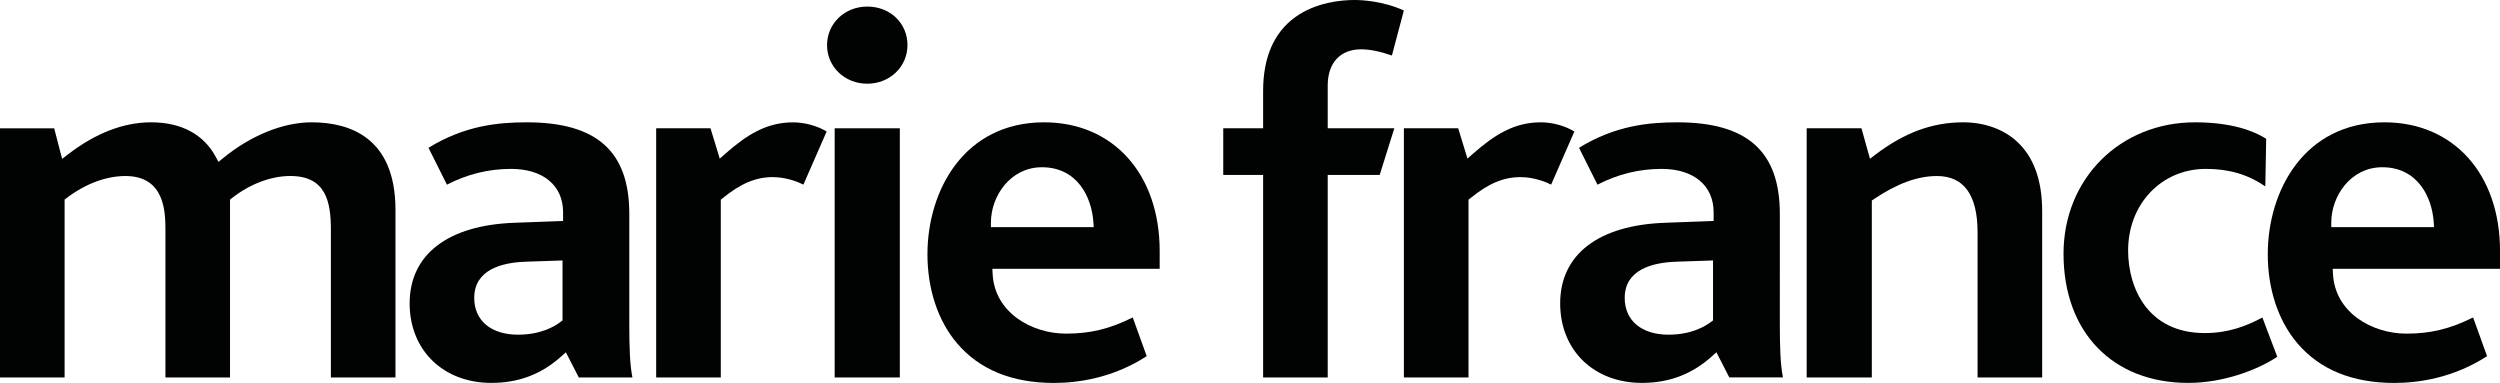
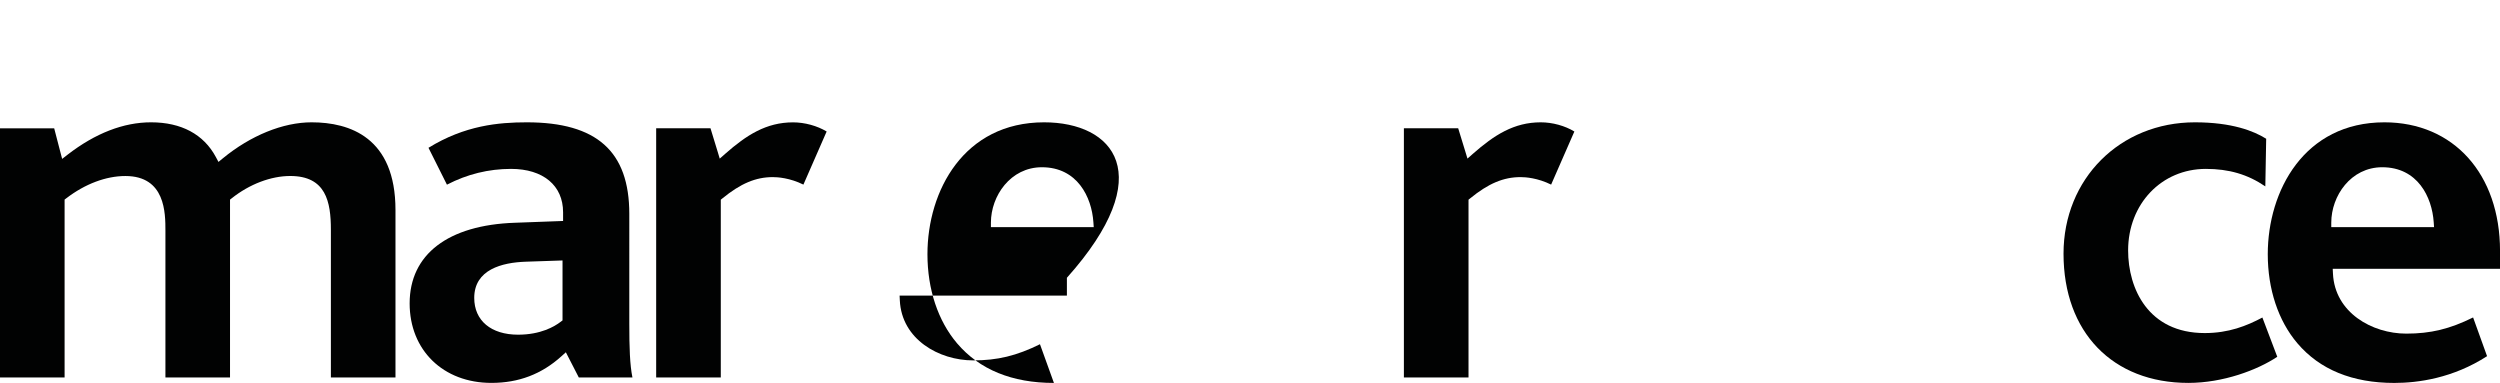
<svg xmlns="http://www.w3.org/2000/svg" version="1.1" id="Calque_1" x="0px" y="0px" viewBox="0 0 757.43 116.01" style="enable-background:new 0 0 757.43 116.01;" xml:space="preserve">
  <style type="text/css">
	.st0{fill:#010202;}
</style>
  <g>
    <path class="st0" d="M94.4,37.06c-8.65,0-18.45,3.98-26.91,10.93l-1.3,1.07l-0.79-1.48c-3.68-6.88-10.47-10.52-19.63-10.52   c-8.35,0-16.87,3.3-25.29,9.8l-1.65,1.28l-0.53-2.02l-1.88-7.24H0v75.49h19.57V61.15v-0.68l0.54-0.41   c5.66-4.34,12.01-6.73,17.88-6.73c12.13,0,12.13,11.21,12.13,16.6v44.44h19.57V63.3v-2.15v-0.67l0.52-0.41   c5.41-4.29,11.88-6.75,17.74-6.75c10.81,0,12.3,7.82,12.3,16.27v44.77h19.57V63.63C119.82,41.67,105.99,37.06,94.4,37.06z" />
    <path class="st0" d="M190.66,64.79c0-18.92-9.86-27.73-31.04-27.73c-8.57,0-18.78,0.93-29.8,7.72l5.59,11.17   c6.1-3.17,12.62-4.78,19.42-4.78c9.73,0,15.77,5.03,15.77,13.13v1.32v1.33l-1.33,0.05l-13.24,0.49   c-20.29,0.68-31.92,9.58-31.92,24.43c0,14.19,10.18,24.09,24.76,24.09c8.27,0,15.22-2.64,21.24-8.08l1.33-1.2l0.82,1.6l3.1,6.03   h16.25c-0.78-3.83-0.95-9.05-0.95-16.32V64.79z M170.43,80.34v16.05v0.68l-0.54,0.41c-1.9,1.47-6.11,3.92-12.92,3.92   c-8.2,0-13.29-4.27-13.29-11.14c0-8.62,8.46-10.72,15.56-10.97l9.76-0.33l1.43-0.05V80.34z" />
    <path class="st0" d="M217.44,46l-2.18-7.13H198.8v75.49h19.58V61.15v-0.65l0.51-0.41c5.51-4.5,10.08-6.43,15.26-6.43   c1.49,0,5.15,0.24,9.26,2.27l7.04-16.09c-2.85-1.72-6.64-2.77-10.18-2.77c-8.1,0-14.09,3.83-20.6,9.57l-1.61,1.42L217.44,46z" />
-     <rect x="252.88" y="38.87" class="st0" width="19.74" height="75.49" />
-     <path class="st0" d="M262.75,1.99c-6.83,0-12.18,5.13-12.18,11.68c0,6.56,5.35,11.69,12.18,11.69c6.83,0,12.19-5.13,12.19-11.69   C274.94,7.01,269.7,1.99,262.75,1.99z" />
-     <path class="st0" d="M316.33,37.06c-24.28,0-35.34,20.72-35.34,39.97c0,10.6,3.19,20.18,8.97,26.98   c6.78,7.97,16.66,12.01,29.35,12.01c7.17,0,17.79-1.43,28.11-8.11l-4.23-11.73c-7.09,3.51-12.89,4.9-20.24,4.9   c-10.36,0-21.67-6.37-22.22-18.19l-0.07-1.44h1.45h49.24v-5.4C351.34,52.72,337.27,37.06,316.33,37.06z M329.89,68.82H301.6h-1.38   v-1.38c0-8.06,5.91-16.77,15.45-16.77c10.69,0,15.09,8.98,15.6,16.68l0.1,1.47H329.89z" />
-     <path class="st0" d="M402.26,37.49V25.91c0-6.87,3.79-10.97,10.15-10.97c2.6,0,5.72,0.63,9.3,1.88l3.62-13.64   C418.87,0.24,412.34,0,410.42,0c-4.04,0-11.76,0.68-18.03,5.22c-6.44,4.66-9.7,12.18-9.7,22.35v9.92v1.38h-1.38h-10.7v14.12h10.7   h1.38v1.38v59.99h19.57V54.37v-1.38h1.38h14.37l4.43-14.12h-18.8h-1.38V37.49z" />
+     <path class="st0" d="M316.33,37.06c-24.28,0-35.34,20.72-35.34,39.97c0,10.6,3.19,20.18,8.97,26.98   c6.78,7.97,16.66,12.01,29.35,12.01l-4.23-11.73c-7.09,3.51-12.89,4.9-20.24,4.9   c-10.36,0-21.67-6.37-22.22-18.19l-0.07-1.44h1.45h49.24v-5.4C351.34,52.72,337.27,37.06,316.33,37.06z M329.89,68.82H301.6h-1.38   v-1.38c0-8.06,5.91-16.77,15.45-16.77c10.69,0,15.09,8.98,15.6,16.68l0.1,1.47H329.89z" />
    <path class="st0" d="M466.8,37.06c-8.09,0-14.08,3.83-20.59,9.57l-1.61,1.42L443.98,46l-2.19-7.13h-16.45v75.49h19.58V61.15v-0.65   l0.51-0.41c5.51-4.5,10.08-6.43,15.26-6.43c1.49,0,5.15,0.24,9.26,2.27l7.04-16.09C474.13,38.1,470.34,37.06,466.8,37.06z" />
-     <path class="st0" d="M539.24,64.79c0-18.92-9.86-27.73-31.04-27.73c-8.57,0-18.78,0.93-29.8,7.72l5.59,11.17   c6.1-3.17,12.63-4.78,19.42-4.78c9.73,0,15.77,5.03,15.77,13.13v1.32v1.33l-1.33,0.05l-13.23,0.49   c-20.29,0.68-31.93,9.58-31.93,24.43c0,14.19,10.18,24.09,24.76,24.09c8.28,0,15.22-2.64,21.24-8.08l1.33-1.21l0.82,1.6l3.09,6.03   h16.26c-0.78-3.83-0.95-9.04-0.95-16.32V64.79z M519,80.34v16.05v0.68l-0.54,0.41c-1.91,1.46-6.12,3.92-12.92,3.92   c-8.2,0-13.3-4.27-13.3-11.14c0-8.62,8.46-10.72,15.57-10.97l9.76-0.33l1.43-0.05V80.34z" />
-     <path class="st0" d="M594.8,37.06c-9.37,0-17.83,3.12-26.63,9.81l-1.62,1.23l-0.55-1.96l-2.03-7.27h-16.6v75.49h19.74V61.48v-0.73   l0.61-0.41c6.99-4.72,13.24-7.01,19.13-7.01c8.16,0,12.3,5.75,12.3,17.09v43.95h19.57v-50.4c0-9.36-2.58-16.47-7.68-21.12   C606.97,39.11,601.2,37.06,594.8,37.06z" />
    <path class="st0" d="M667.98,100.91c-17.14,0-23.22-13.49-23.22-25.03c0-14.09,10.12-24.71,23.55-24.71   c6.99,0,12.66,1.65,18.02,5.3l0.26-14.43c-3.74-2.36-10.41-4.98-21.59-4.98c-22.7,0-39.81,17.11-39.81,39.8   c0,23.78,14.85,39.15,37.82,39.15c10.5,0,20.88-3.88,26.94-7.91l-4.51-11.9C680.69,98.73,675.23,100.91,667.98,100.91z" />
    <path class="st0" d="M722.41,37.06c-24.28,0-35.34,20.72-35.34,39.97c0,10.6,3.19,20.18,8.98,26.98   c6.78,7.97,16.66,12.01,29.35,12.01c7.17,0,17.78-1.43,28.11-8.11l-4.23-11.73c-7.09,3.51-12.89,4.9-20.24,4.9   c-10.36,0-21.67-6.37-22.22-18.19l-0.07-1.44h1.45h49.24v-5.4C757.43,52.72,743.36,37.06,722.41,37.06z M735.98,68.82h-28.29h-1.38   v-1.38c0-8.06,5.9-16.77,15.44-16.77c10.69,0,15.09,8.98,15.6,16.68l0.1,1.47H735.98z" />
  </g>
</svg>